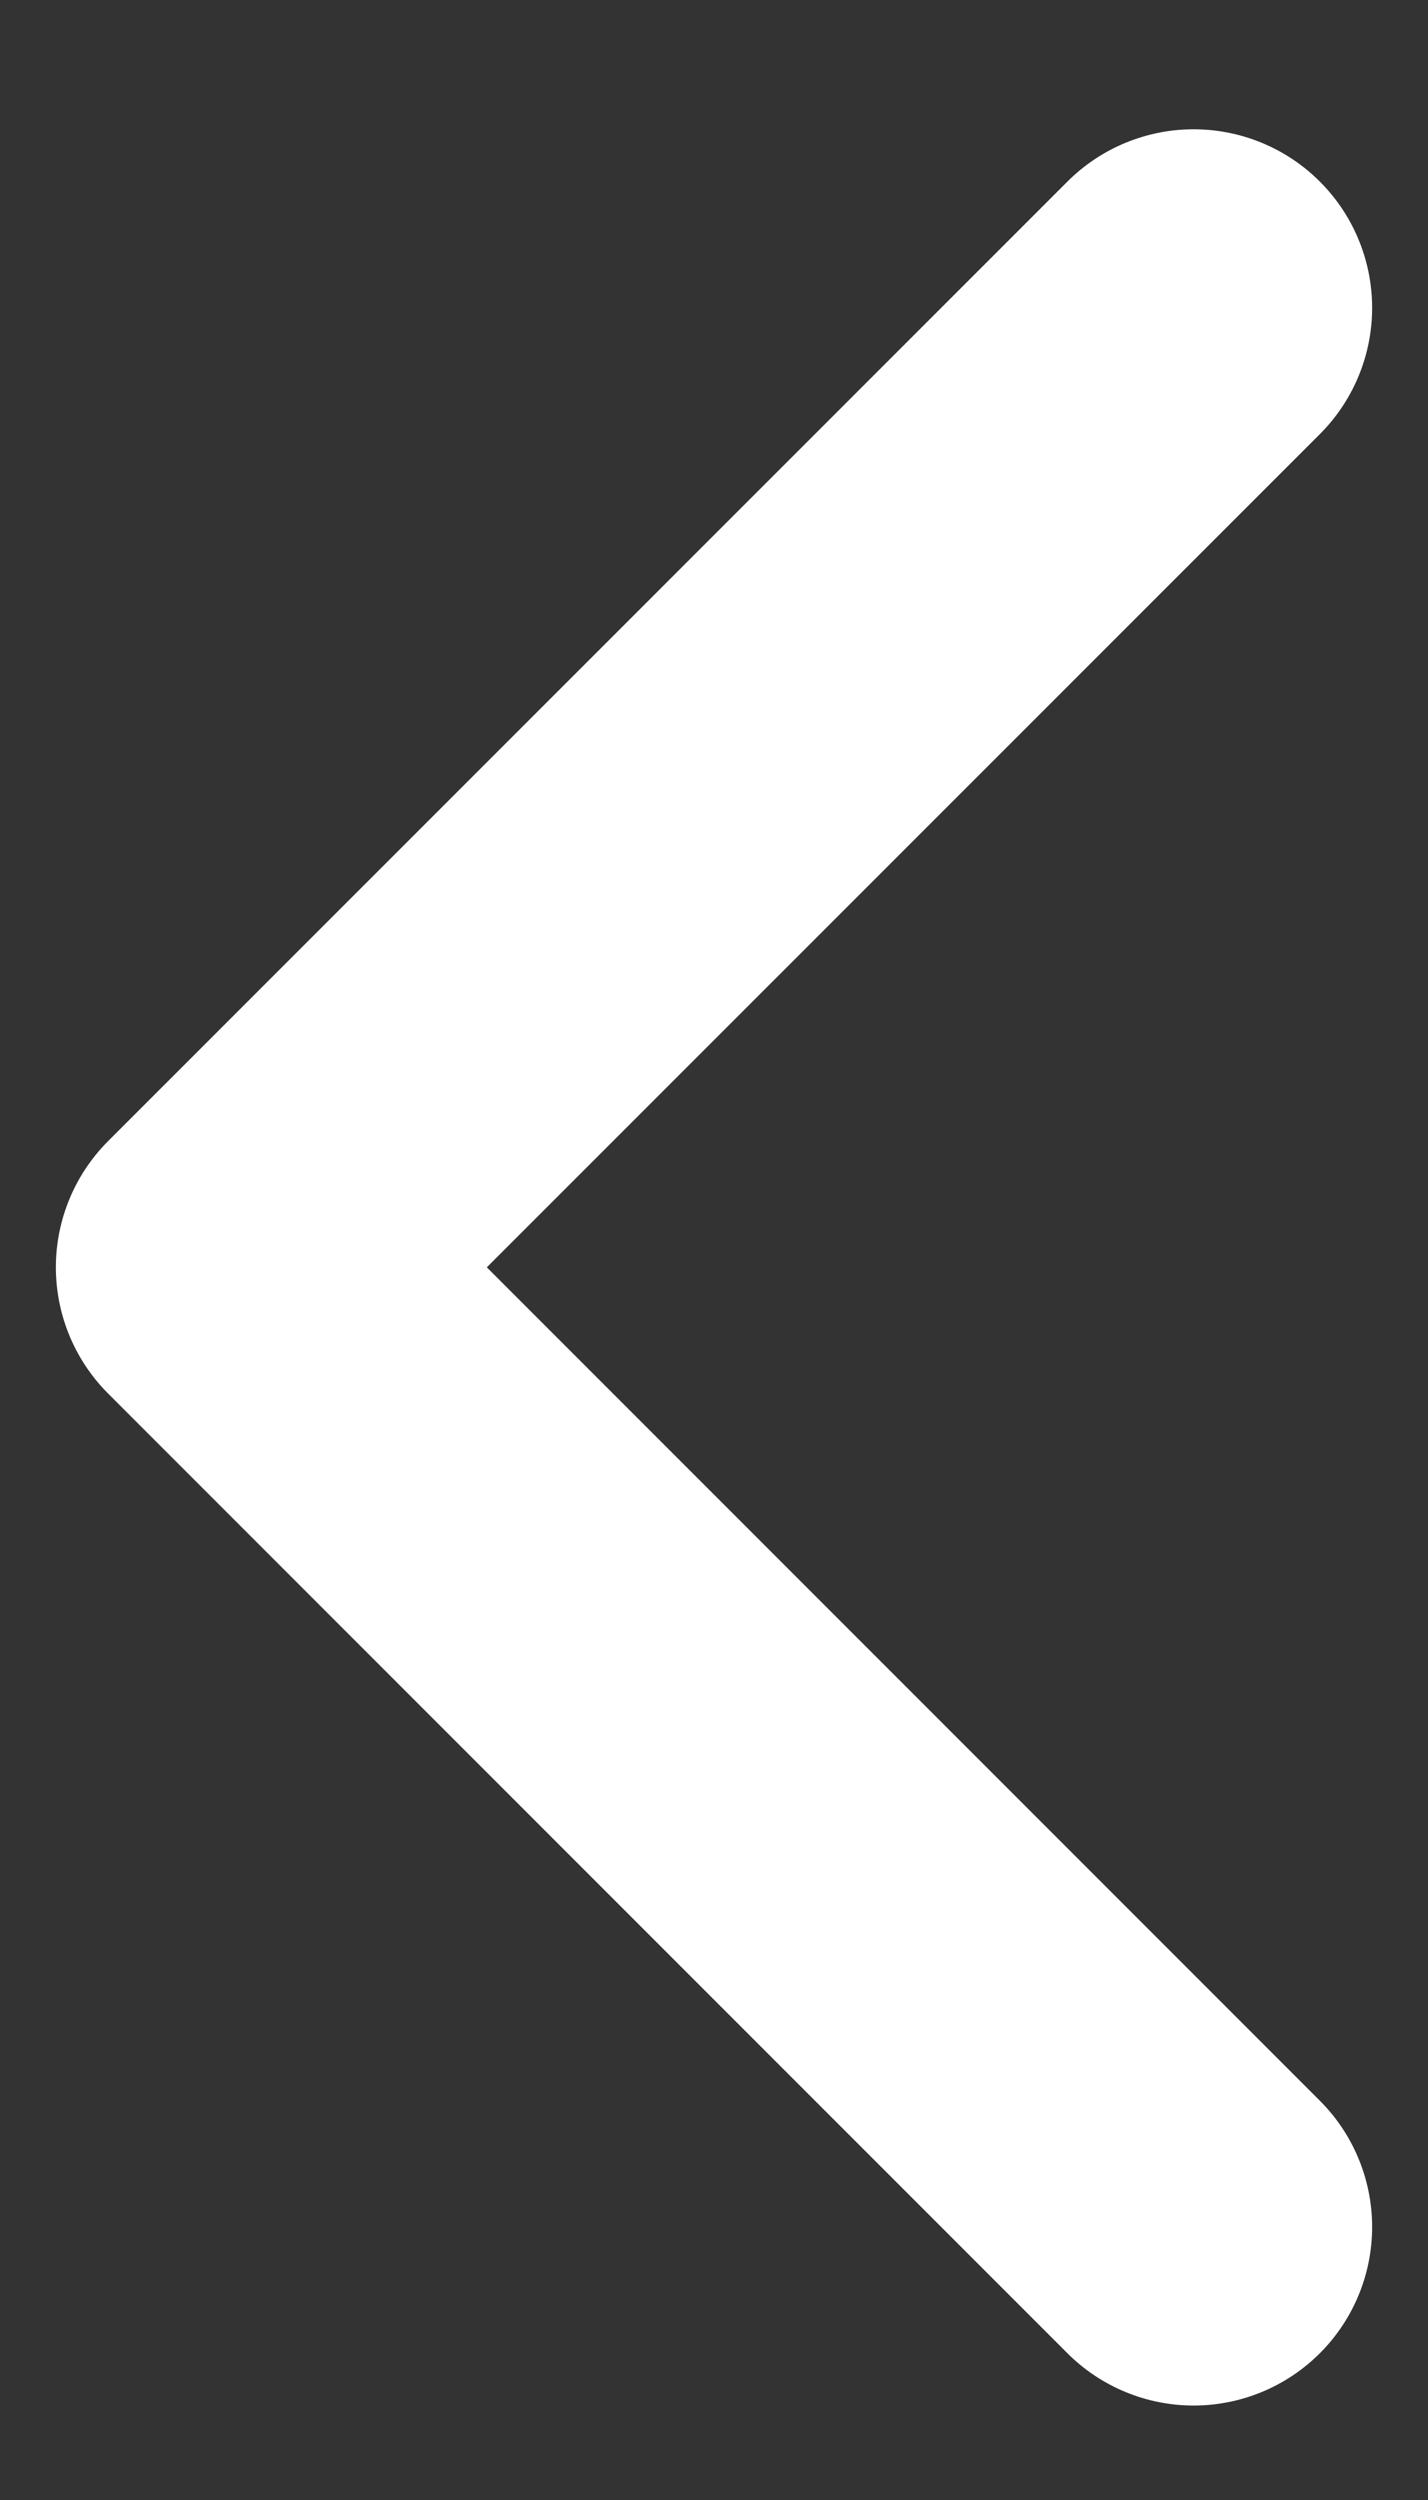
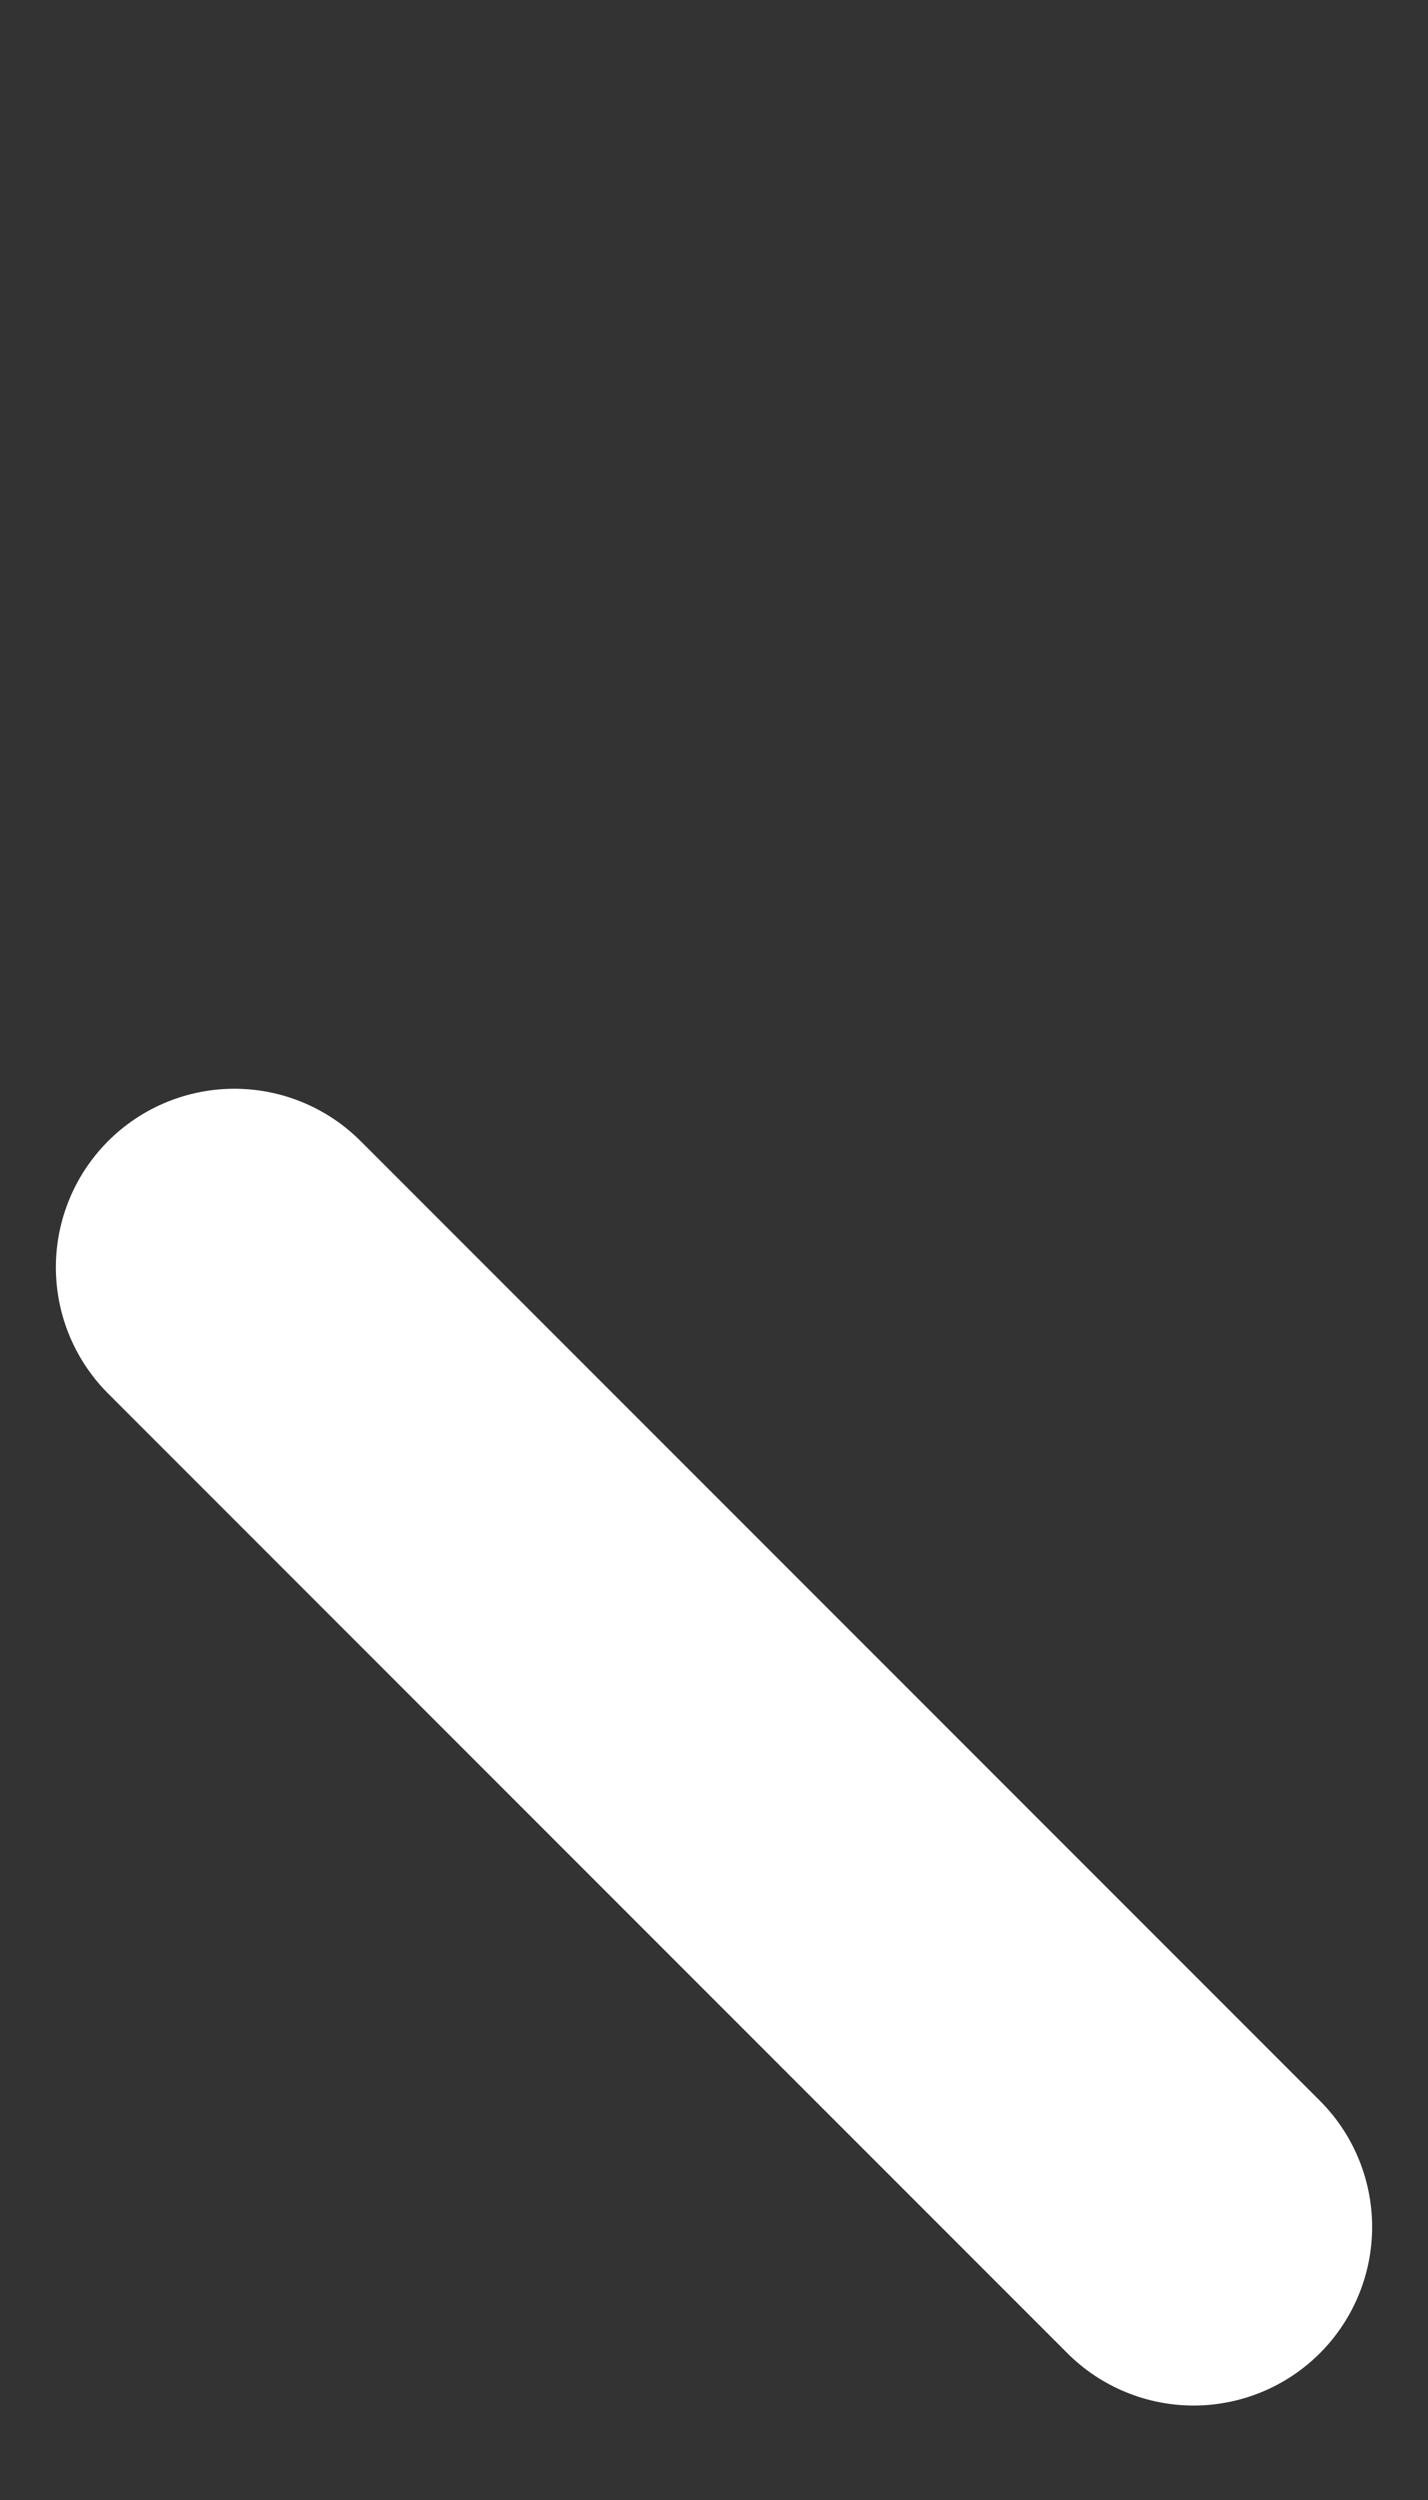
<svg xmlns="http://www.w3.org/2000/svg" width="8" height="14" viewBox="0 0 8 14" fill="none">
  <rect x="0" y="0" width="8" height="14" fill="#333333" stroke="none" />
-   <path d="M6.687 12.471L1.313 7.097L6.687 1.724" stroke="white" stroke-width="2" stroke-linecap="round" stroke-linejoin="round" />
+   <path d="M6.687 12.471L1.313 7.097" stroke="white" stroke-width="2" stroke-linecap="round" stroke-linejoin="round" />
</svg>